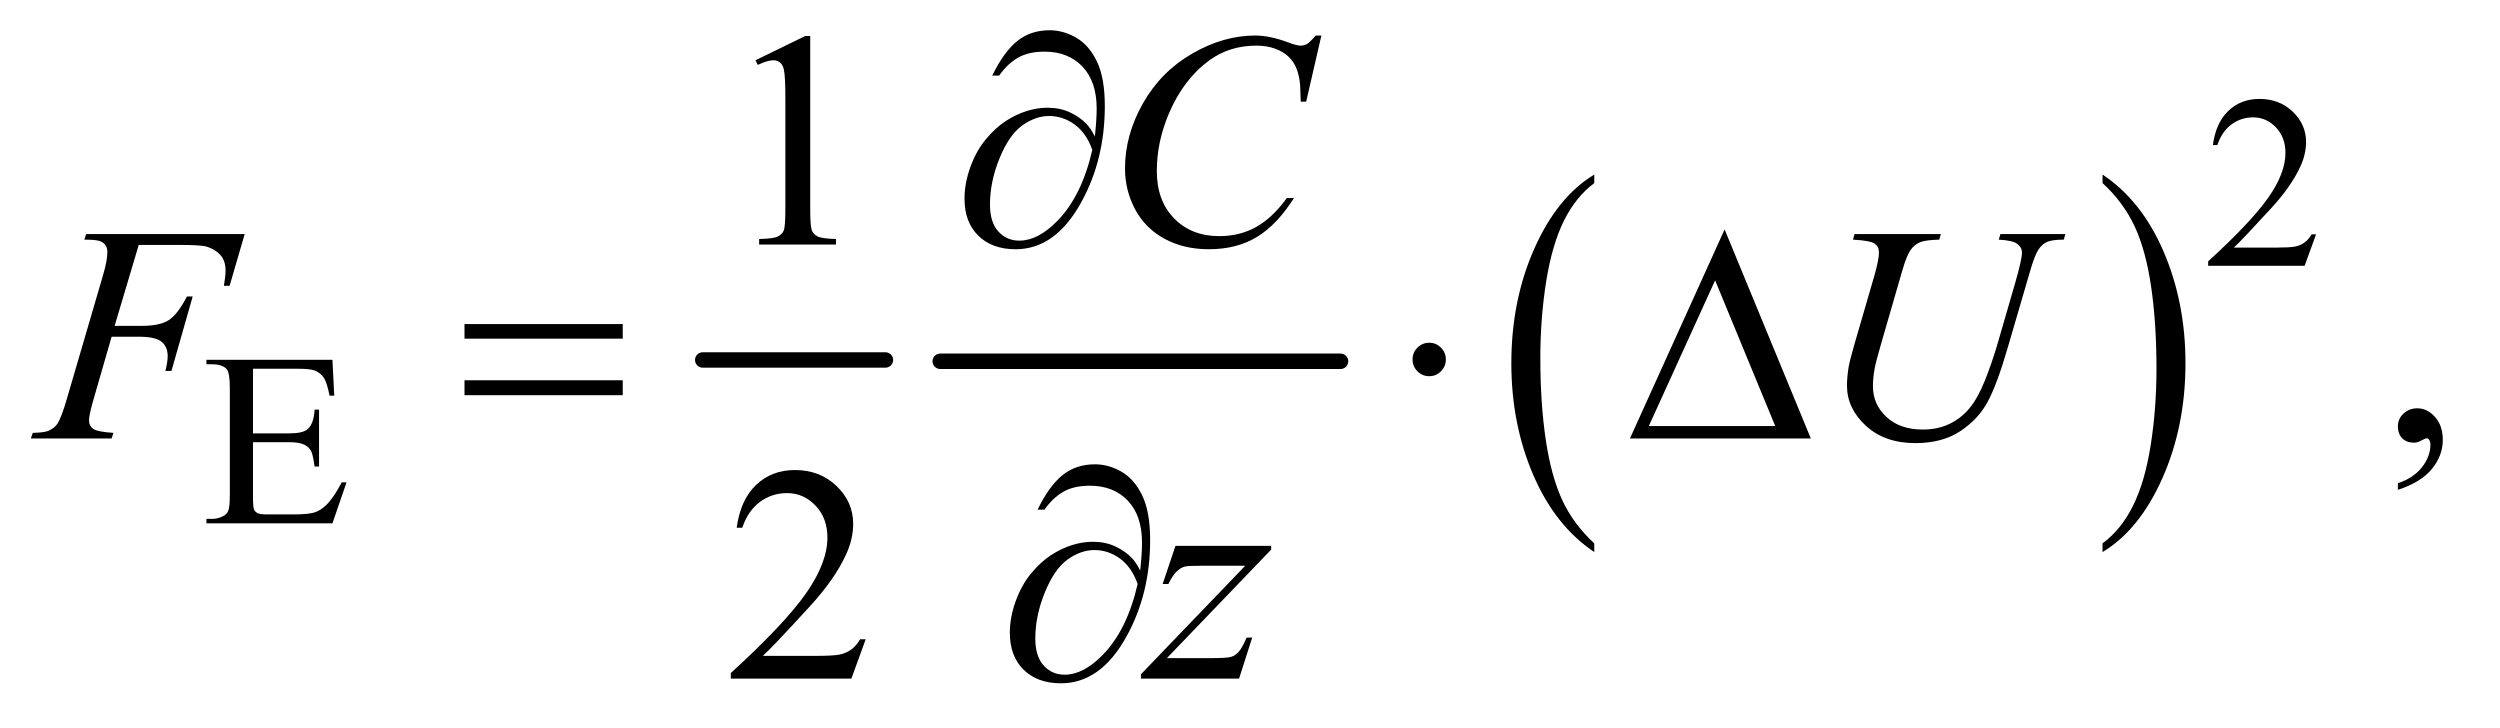
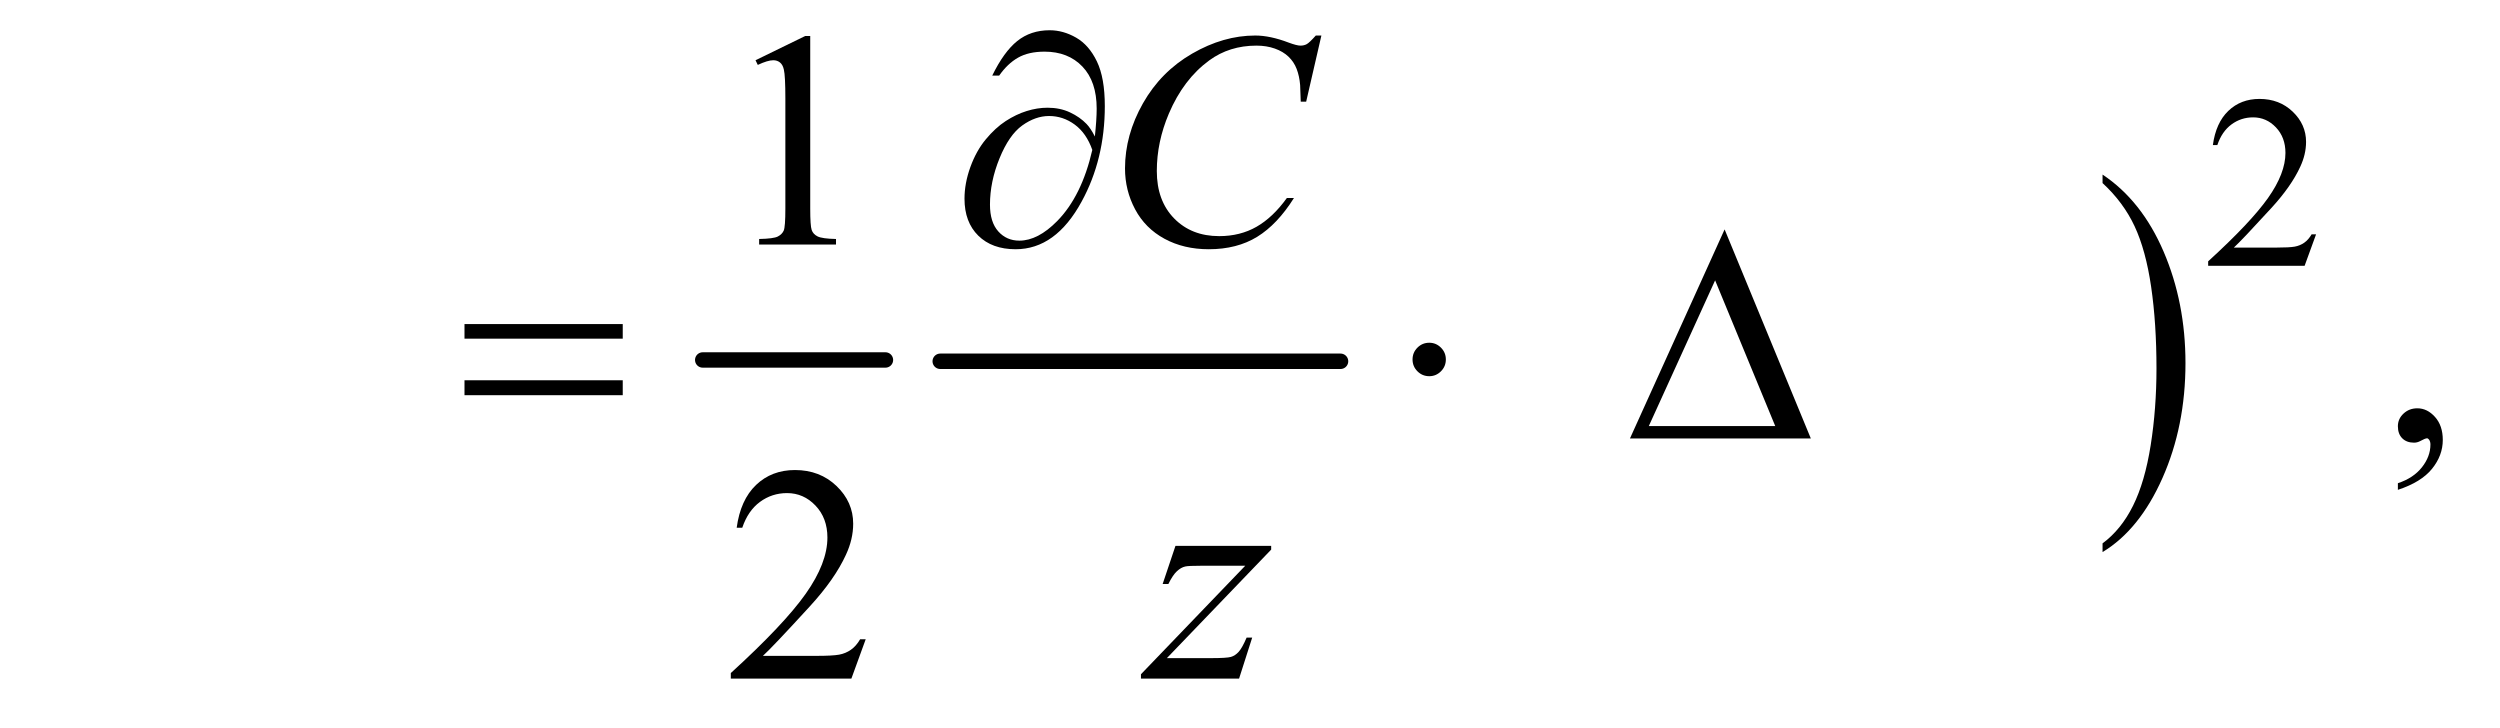
<svg xmlns="http://www.w3.org/2000/svg" stroke-dasharray="none" shape-rendering="auto" font-family="'Dialog'" text-rendering="auto" width="127" fill-opacity="1" color-interpolation="auto" color-rendering="auto" preserveAspectRatio="xMidYMid meet" font-size="12px" viewBox="0 0 127 37" fill="black" stroke="black" image-rendering="auto" stroke-miterlimit="10" stroke-linecap="square" stroke-linejoin="miter" font-style="normal" stroke-width="1" height="37" stroke-dashoffset="0" font-weight="normal" stroke-opacity="1">
  <defs id="genericDefs" />
  <g>
    <defs id="defs1">
      <clipPath clipPathUnits="userSpaceOnUse" id="clipPath1">
-         <path d="M0.909 2.781 L80.927 2.781 L80.927 25.973 L0.909 25.973 L0.909 2.781 Z" />
-       </clipPath>
+         </clipPath>
      <clipPath clipPathUnits="userSpaceOnUse" id="clipPath2">
        <path d="M29.136 88.864 L29.136 829.793 L2593.801 829.793 L2593.801 88.864 Z" />
      </clipPath>
    </defs>
    <g stroke-width="16" transform="scale(1.576,1.576) translate(-0.909,-2.781) matrix(0.031,0,0,0.031,0,0)" stroke-linejoin="round" stroke-linecap="round">
      <line y2="464" fill="none" x1="760" clip-path="url(#clipPath2)" x2="950" y1="464" />
    </g>
    <g stroke-width="16" transform="matrix(0.049,0,0,0.049,-1.432,-4.383)" stroke-linejoin="round" stroke-linecap="round">
      <line y2="464" fill="none" x1="1004" clip-path="url(#clipPath2)" x2="1419" y1="464" />
    </g>
    <g transform="matrix(0.049,0,0,0.049,-1.432,-4.383)">
-       <path d="M1682.062 652.781 L1682.062 661.797 Q1641.406 634.516 1618.742 581.703 Q1596.078 528.891 1596.078 466.125 Q1596.078 400.828 1619.914 347.18 Q1643.75 293.531 1682.062 270.438 L1682.062 279.25 Q1662.906 293.531 1650.602 318.305 Q1638.297 343.078 1632.219 381.188 Q1626.141 419.297 1626.141 460.656 Q1626.141 507.484 1631.75 545.273 Q1637.359 583.062 1648.883 607.945 Q1660.406 632.828 1682.062 652.781 Z" stroke="none" clip-path="url(#clipPath2)" />
-     </g>
+       </g>
    <g transform="matrix(0.049,0,0,0.049,-1.432,-4.383)">
      <path d="M2209.016 279.25 L2209.016 270.438 Q2249.656 297.516 2272.32 350.32 Q2294.984 403.125 2294.984 465.906 Q2294.984 531.203 2271.156 584.953 Q2247.328 638.703 2209.016 661.797 L2209.016 652.781 Q2228.328 638.5 2240.633 613.727 Q2252.938 588.953 2258.93 550.945 Q2264.922 512.938 2264.922 471.375 Q2264.922 424.75 2259.398 386.852 Q2253.875 348.953 2242.266 324.078 Q2230.656 299.203 2209.016 279.25 Z" stroke="none" clip-path="url(#clipPath2)" />
    </g>
    <g transform="matrix(0.049,0,0,0.049,-1.432,-4.383)">
      <path d="M2430.375 332.375 L2418.5 365 L2318.5 365 L2318.5 360.375 Q2362.625 320.125 2380.625 294.625 Q2398.625 269.125 2398.625 248 Q2398.625 231.875 2388.75 221.5 Q2378.875 211.125 2365.125 211.125 Q2352.625 211.125 2342.688 218.438 Q2332.75 225.75 2328 239.875 L2323.375 239.875 Q2326.5 216.75 2339.438 204.375 Q2352.375 192 2371.75 192 Q2392.375 192 2406.188 205.25 Q2420 218.5 2420 236.5 Q2420 249.375 2414 262.25 Q2404.75 282.5 2384 305.125 Q2352.875 339.125 2345.125 346.125 L2389.375 346.125 Q2402.875 346.125 2408.312 345.125 Q2413.75 344.125 2418.125 341.062 Q2422.5 338 2425.75 332.375 L2430.375 332.375 Z" stroke="none" clip-path="url(#clipPath2)" />
    </g>
    <g transform="matrix(0.049,0,0,0.049,-1.432,-4.383)">
-       <path d="M291.5 471.75 L291.5 538.75 L328.75 538.75 Q343.25 538.75 348.125 534.375 Q354.625 528.625 355.375 514.125 L360 514.125 L360 573.125 L355.375 573.125 Q353.625 560.75 351.875 557.25 Q349.625 552.875 344.5 550.375 Q339.375 547.875 328.75 547.875 L291.5 547.875 L291.5 603.75 Q291.5 615 292.5 617.438 Q293.5 619.875 296 621.312 Q298.5 622.75 305.5 622.75 L334.25 622.75 Q348.625 622.75 355.125 620.75 Q361.625 618.75 367.625 612.875 Q375.375 605.125 383.5 589.5 L388.5 589.5 L373.875 632 L243.25 632 L243.25 627.375 L249.25 627.375 Q255.25 627.375 260.625 624.5 Q264.625 622.5 266.062 618.5 Q267.5 614.5 267.5 602.125 L267.5 492 Q267.5 475.875 264.25 472.125 Q259.75 467.125 249.25 467.125 L243.25 467.125 L243.25 462.5 L373.875 462.5 L375.75 499.625 L370.875 499.625 Q368.25 486.25 365.062 481.25 Q361.875 476.25 355.625 473.625 Q350.625 471.75 338 471.75 L291.5 471.75 Z" stroke="none" clip-path="url(#clipPath2)" />
-     </g>
+       </g>
    <g transform="matrix(0.049,0,0,0.049,-1.432,-4.383)">
      <path d="M812.5 151.906 L864.062 126.75 L869.219 126.75 L869.219 305.656 Q869.219 323.469 870.703 327.844 Q872.188 332.219 876.875 334.562 Q881.562 336.906 895.938 337.219 L895.938 343 L816.25 343 L816.25 337.219 Q831.25 336.906 835.625 334.641 Q840 332.375 841.719 328.547 Q843.438 324.719 843.438 305.656 L843.438 191.281 Q843.438 168.156 841.875 161.594 Q840.781 156.594 837.891 154.25 Q835 151.906 830.938 151.906 Q825.156 151.906 814.844 156.75 L812.5 151.906 Z" stroke="none" clip-path="url(#clipPath2)" />
    </g>
    <g transform="matrix(0.049,0,0,0.049,-1.432,-4.383)">
      <path d="M2515.188 597.281 L2515.188 590.406 Q2531.281 585.094 2540.109 573.922 Q2548.938 562.75 2548.938 550.25 Q2548.938 547.281 2547.531 545.25 Q2546.438 543.844 2545.344 543.844 Q2543.625 543.844 2537.844 546.969 Q2535.031 548.375 2531.906 548.375 Q2524.25 548.375 2519.719 543.844 Q2515.188 539.312 2515.188 531.344 Q2515.188 523.688 2521.047 518.219 Q2526.906 512.75 2535.344 512.75 Q2545.656 512.75 2553.703 521.734 Q2561.75 530.719 2561.75 545.562 Q2561.75 561.656 2550.578 575.484 Q2539.406 589.312 2515.188 597.281 Z" stroke="none" clip-path="url(#clipPath2)" />
    </g>
    <g transform="matrix(0.049,0,0,0.049,-1.432,-4.383)">
      <path d="M926.719 752.219 L911.875 793 L786.875 793 L786.875 787.219 Q842.031 736.906 864.531 705.031 Q887.031 673.156 887.031 646.75 Q887.031 626.594 874.688 613.625 Q862.344 600.656 845.156 600.656 Q829.531 600.656 817.109 609.797 Q804.688 618.938 798.75 636.594 L792.969 636.594 Q796.875 607.688 813.047 592.219 Q829.219 576.75 853.438 576.75 Q879.219 576.75 896.484 593.312 Q913.75 609.875 913.75 632.375 Q913.75 648.469 906.25 664.562 Q894.688 689.875 868.75 718.156 Q829.844 760.656 820.156 769.406 L875.469 769.406 Q892.344 769.406 899.141 768.156 Q905.938 766.906 911.406 763.078 Q916.875 759.25 920.938 752.219 L926.719 752.219 Z" stroke="none" clip-path="url(#clipPath2)" />
    </g>
    <g transform="matrix(0.049,0,0,0.049,-1.432,-4.383)">
      <path d="M1399.156 126.281 L1383.375 194.875 L1377.75 194.875 L1377.125 177.688 Q1376.344 168.312 1373.531 160.969 Q1370.719 153.625 1365.094 148.234 Q1359.469 142.844 1350.875 139.797 Q1342.281 136.75 1331.812 136.75 Q1303.844 136.75 1282.906 152.062 Q1256.188 171.594 1241.031 207.219 Q1228.531 236.594 1228.531 266.75 Q1228.531 297.531 1246.5 315.891 Q1264.469 334.25 1293.219 334.25 Q1314.938 334.25 1331.891 324.562 Q1348.844 314.875 1363.375 294.719 L1370.719 294.719 Q1353.531 322.062 1332.594 334.953 Q1311.656 347.844 1282.438 347.844 Q1256.5 347.844 1236.5 336.984 Q1216.5 326.125 1206.031 306.438 Q1195.562 286.75 1195.562 264.094 Q1195.562 229.406 1214.156 196.594 Q1232.75 163.781 1265.172 145.031 Q1297.594 126.281 1330.562 126.281 Q1346.031 126.281 1365.25 133.625 Q1373.688 136.75 1377.438 136.75 Q1381.188 136.75 1384 135.188 Q1386.812 133.625 1393.375 126.281 L1399.156 126.281 Z" stroke="none" clip-path="url(#clipPath2)" />
    </g>
    <g transform="matrix(0.049,0,0,0.049,-1.432,-4.383)">
-       <path d="M173.062 343.375 L148.062 427.281 L175.875 427.281 Q194.625 427.281 203.922 421.5 Q213.219 415.719 223.062 396.812 L229 396.812 L206.969 474 L200.719 474 Q203.062 464.625 203.062 458.531 Q203.062 449 196.734 443.766 Q190.406 438.531 173.062 438.531 L144.938 438.531 L126.5 502.438 Q121.5 519.469 121.5 525.094 Q121.5 530.875 125.797 534 Q130.094 537.125 146.812 538.219 L144.938 544 L61.188 544 L63.219 538.219 Q75.406 537.906 79.469 536.031 Q85.719 533.375 88.688 528.844 Q92.906 522.438 98.688 502.438 L136.031 374.781 Q140.562 359.312 140.562 350.562 Q140.562 346.5 138.531 343.609 Q136.5 340.719 132.516 339.312 Q128.531 337.906 116.656 337.906 L118.531 332.125 L282.906 332.125 L267.281 385.719 L261.344 385.719 Q263.062 376.031 263.062 369.781 Q263.062 359.469 257.359 353.453 Q251.656 347.438 242.75 344.938 Q236.5 343.375 214.781 343.375 L173.062 343.375 ZM1951.875 332.125 L2041.406 332.125 L2039.688 337.906 Q2025.938 338.219 2020.078 340.484 Q2014.219 342.75 2010.078 348.531 Q2005.938 354.312 2001.406 369.938 L1979.688 444.938 Q1973.906 464.938 1972.812 471.188 Q1970.938 481.188 1970.938 489.781 Q1970.938 508.688 1985 521.734 Q1999.062 534.781 2022.656 534.781 Q2038.125 534.781 2050.312 528.922 Q2062.5 523.062 2071.172 512.516 Q2079.844 501.969 2087.031 483.922 Q2094.219 465.875 2099.688 447.438 L2118.438 382.75 Q2125.469 358.531 2125.469 351.188 Q2125.469 346.031 2120.703 342.359 Q2115.938 338.688 2101.406 337.906 L2103.125 332.125 L2170.469 332.125 L2168.75 337.906 Q2156.875 337.906 2151.641 340.172 Q2146.406 342.438 2142.5 348.297 Q2138.594 354.156 2133.75 371.031 L2110.781 449.625 Q2099.688 487.906 2089.844 506.109 Q2080 524.312 2061.328 536.578 Q2042.656 548.844 2015 548.844 Q1983.125 548.844 1963.594 530.797 Q1944.062 512.75 1944.062 489.469 Q1944.062 480.25 1945.781 469.781 Q1947.031 462.906 1951.875 446.031 L1972.812 374 Q1977.188 358.375 1977.188 351.031 Q1977.188 345.25 1972.734 342.047 Q1968.281 338.844 1950.312 337.906 L1951.875 332.125 Z" stroke="none" clip-path="url(#clipPath2)" />
-     </g>
+       </g>
    <g transform="matrix(0.049,0,0,0.049,-1.432,-4.383)">
      <path d="M1247.875 655.344 L1347.094 655.344 L1347.094 659.25 L1238.969 771.75 L1284.75 771.75 Q1301 771.75 1305.375 770.5 Q1309.75 769.25 1313.422 765.188 Q1317.094 761.125 1321.625 750.5 L1327.406 750.5 L1313.812 793 L1212.094 793 L1212.094 788.469 L1320.219 675.969 L1275.219 675.969 Q1261 675.969 1258.031 676.75 Q1253.656 677.688 1249.359 681.672 Q1245.062 685.656 1240.531 694.875 L1234.594 694.875 L1247.875 655.344 Z" stroke="none" clip-path="url(#clipPath2)" />
    </g>
    <g transform="matrix(0.049,0,0,0.049,-1.432,-4.383)">
      <path d="M1164.312 230.969 Q1166.188 213.312 1166.188 202.062 Q1166.188 173.938 1151.422 158.469 Q1136.656 143 1112.125 143 Q1095.562 143 1084.625 149.25 Q1073.688 155.5 1065.094 167.844 L1057.906 167.844 Q1069.938 143.156 1083.844 131.984 Q1097.75 120.812 1117.438 120.812 Q1131.5 120.812 1144.859 128.469 Q1158.219 136.125 1166.422 153.156 Q1174.625 170.188 1174.625 199.406 Q1174.625 254.562 1150.562 298.469 Q1123.688 347.844 1082.125 347.844 Q1057.75 347.844 1043.453 333.781 Q1029.156 319.719 1029.156 295.5 Q1029.156 279.406 1035.25 262.609 Q1041.344 245.812 1051.266 233.859 Q1061.188 221.906 1071.891 214.953 Q1082.594 208 1093.609 204.562 Q1104.625 201.125 1115.25 201.125 Q1128.219 201.125 1138.531 205.969 Q1148.844 210.812 1155.719 218 Q1159.938 222.375 1164.312 230.969 ZM1161.656 244.875 Q1155.562 227.531 1143.453 218.625 Q1131.344 209.719 1116.812 209.719 Q1102.75 209.719 1089.078 219.484 Q1075.406 229.25 1065.484 253.547 Q1055.562 277.844 1055.562 301.594 Q1055.562 319.719 1064.156 329.328 Q1072.75 338.938 1086.031 338.938 Q1105.25 338.938 1125.25 318.625 Q1150.719 292.688 1161.656 244.875 Z" stroke="none" clip-path="url(#clipPath2)" />
    </g>
    <g transform="matrix(0.049,0,0,0.049,-1.432,-4.383)">
      <path d="M510.781 425.406 L674.844 425.406 L674.844 440.562 L510.781 440.562 L510.781 425.406 ZM510.781 483.688 L674.844 483.688 L674.844 499.156 L510.781 499.156 L510.781 483.688 ZM1528.188 462.125 Q1528.188 469.312 1523.109 474.391 Q1518.031 479.469 1511 479.469 Q1503.812 479.469 1498.734 474.391 Q1493.656 469.312 1493.656 462.125 Q1493.656 454.938 1498.734 449.859 Q1503.812 444.781 1511 444.781 Q1518.031 444.781 1523.109 449.859 Q1528.188 454.938 1528.188 462.125 ZM1906.562 544 L1719.062 544 L1817.188 327.281 L1906.562 544 ZM1869.688 531.188 L1807.344 380.094 L1738.594 531.188 L1869.688 531.188 Z" stroke="none" clip-path="url(#clipPath2)" />
    </g>
    <g transform="matrix(0.049,0,0,0.049,-1.432,-4.383)">
-       <path d="M1211.312 680.969 Q1213.188 663.312 1213.188 652.062 Q1213.188 623.938 1198.422 608.469 Q1183.656 593 1159.125 593 Q1142.562 593 1131.625 599.25 Q1120.688 605.5 1112.094 617.844 L1104.906 617.844 Q1116.938 593.156 1130.844 581.984 Q1144.75 570.812 1164.438 570.812 Q1178.5 570.812 1191.859 578.469 Q1205.219 586.125 1213.422 603.156 Q1221.625 620.188 1221.625 649.406 Q1221.625 704.562 1197.562 748.469 Q1170.688 797.844 1129.125 797.844 Q1104.75 797.844 1090.453 783.781 Q1076.156 769.719 1076.156 745.5 Q1076.156 729.406 1082.25 712.609 Q1088.344 695.812 1098.266 683.859 Q1108.188 671.906 1118.891 664.953 Q1129.594 658 1140.609 654.562 Q1151.625 651.125 1162.25 651.125 Q1175.219 651.125 1185.531 655.969 Q1195.844 660.812 1202.719 668 Q1206.938 672.375 1211.312 680.969 ZM1208.656 694.875 Q1202.562 677.531 1190.453 668.625 Q1178.344 659.719 1163.812 659.719 Q1149.75 659.719 1136.078 669.484 Q1122.406 679.25 1112.484 703.547 Q1102.562 727.844 1102.562 751.594 Q1102.562 769.719 1111.156 779.328 Q1119.75 788.938 1133.031 788.938 Q1152.25 788.938 1172.25 768.625 Q1197.719 742.688 1208.656 694.875 Z" stroke="none" clip-path="url(#clipPath2)" />
-     </g>
+       </g>
  </g>
</svg>